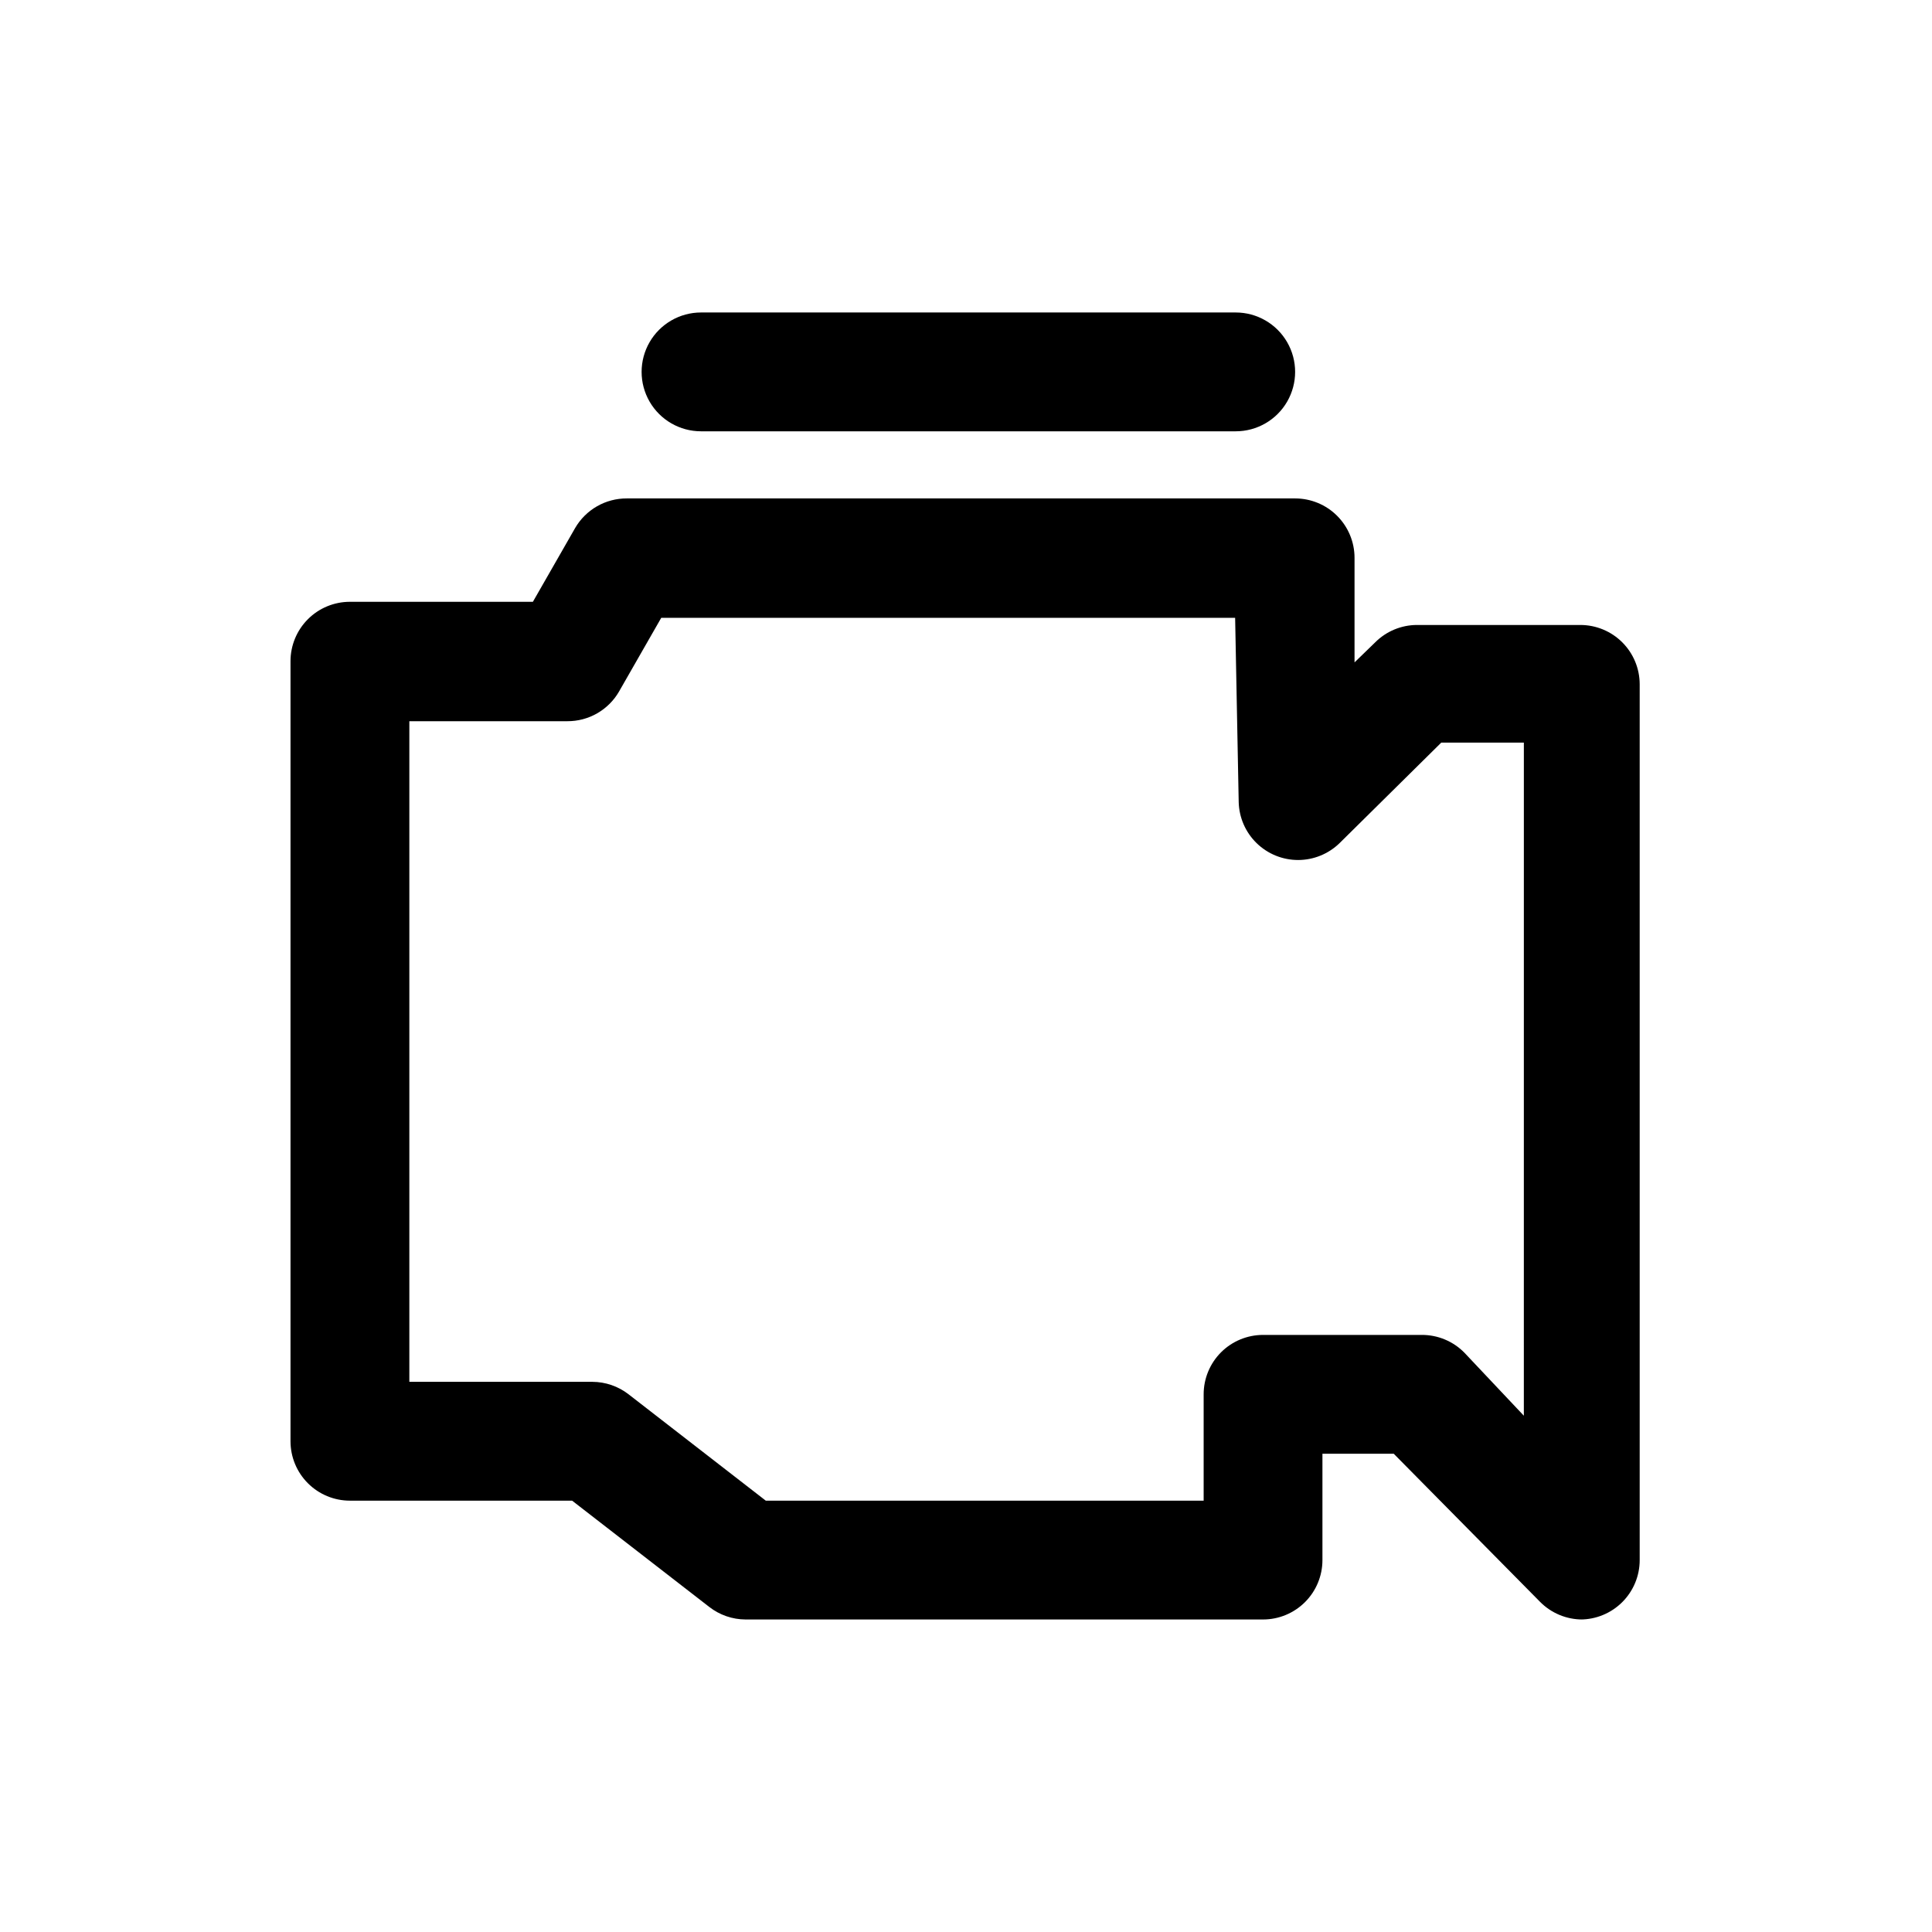
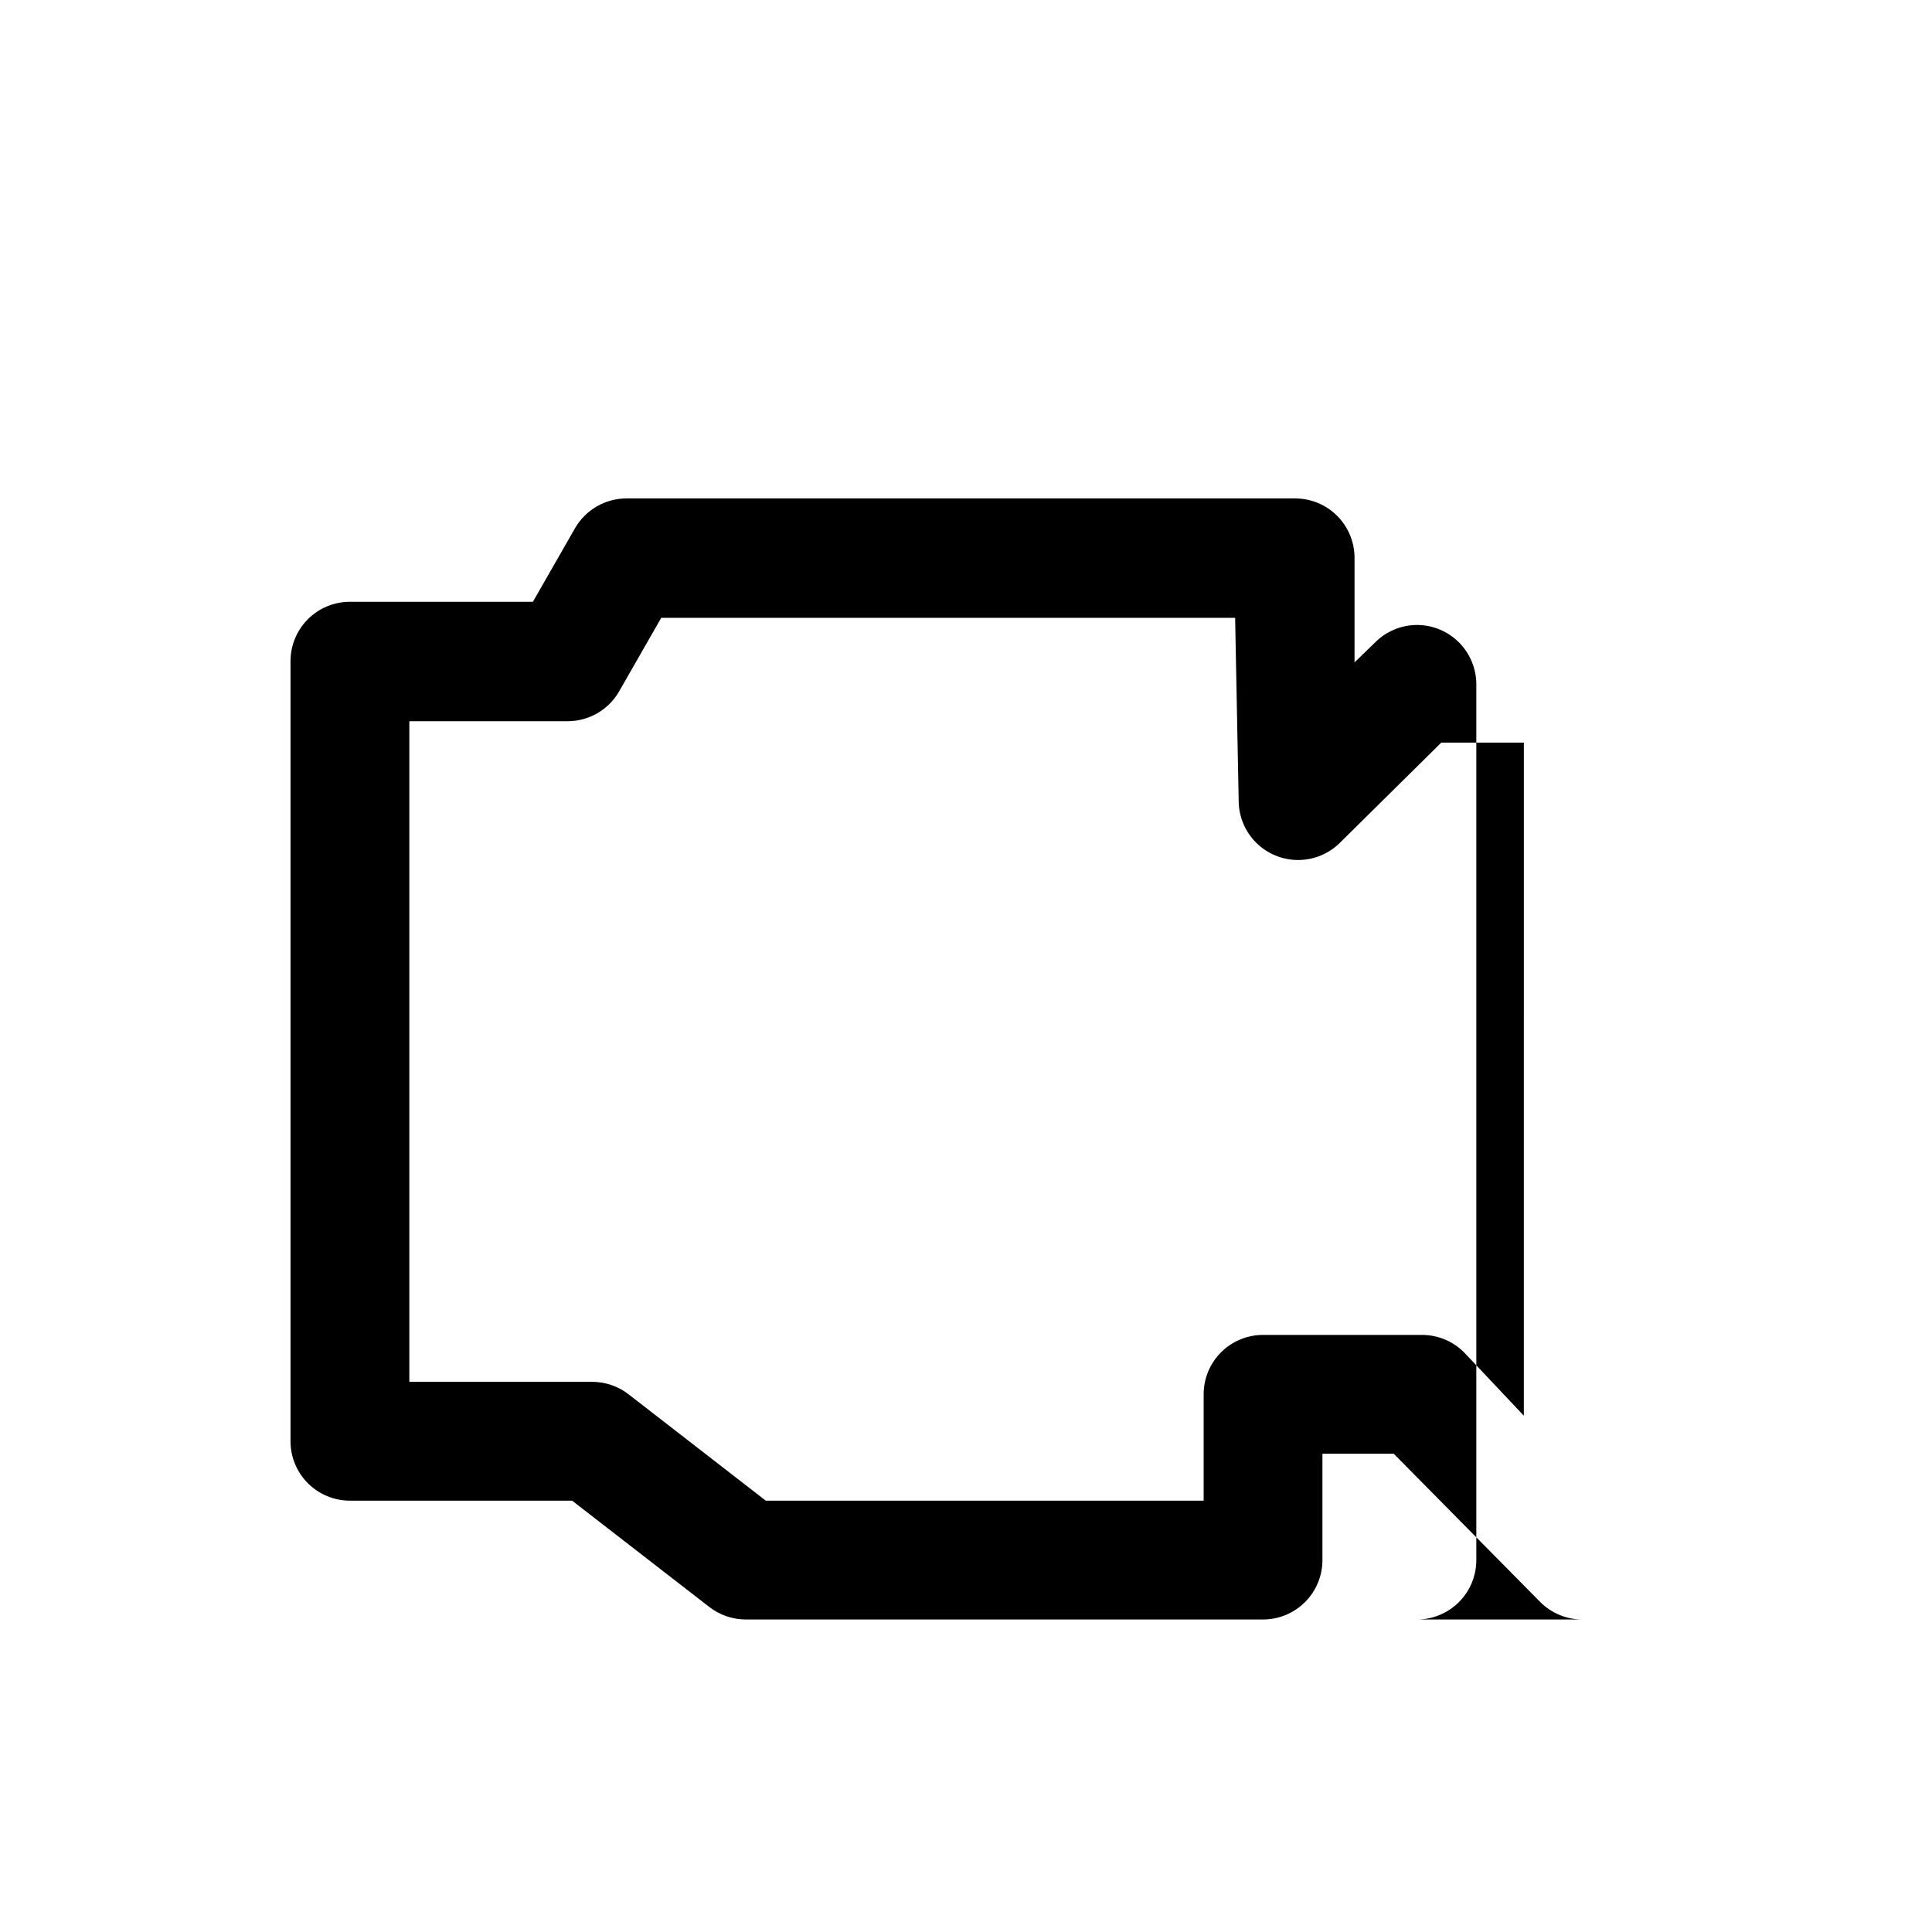
<svg xmlns="http://www.w3.org/2000/svg" fill="#000000" width="800px" height="800px" version="1.1" viewBox="144 144 512 512">
  <g>
-     <path d="m563.42 573.18c-4.262 0.023-8.352-1.68-11.336-4.723l-38.73-39.203h-18.895v28.18c0 4.176-1.656 8.18-4.609 11.133-2.953 2.953-6.957 4.613-11.133 4.613h-137.13c-3.481-0.012-6.859-1.176-9.605-3.309l-36.367-28.18h-58.883c-4.176 0-8.184-1.66-11.133-4.613-2.953-2.949-4.613-6.957-4.613-11.133v-206.72c0-4.176 1.66-8.18 4.613-11.133 2.949-2.953 6.957-4.609 11.133-4.609h48.488l11.18-19.523c1.387-2.402 3.387-4.394 5.789-5.777 2.406-1.383 5.133-2.106 7.91-2.094h177.12c4.176 0 8.184 1.656 11.133 4.609 2.953 2.953 4.613 6.957 4.613 11.133v27.711l5.512-5.352c2.93-2.91 6.891-4.551 11.02-4.566h43.297c4.176 0 8.18 1.656 11.133 4.609s4.609 6.957 4.609 11.133v232.07c0 4.176-1.656 8.18-4.609 11.133-2.953 2.953-6.957 4.613-11.133 4.613zm-216.48-31.488h116.04v-28.184c0-4.176 1.656-8.18 4.609-11.133 2.953-2.949 6.957-4.609 11.133-4.609h42.035c4.262-0.023 8.355 1.68 11.336 4.723l15.742 16.688 0.004-178.38h-21.887l-26.922 26.609c-2.938 2.879-6.887 4.496-11 4.504-4.113 0.004-8.066-1.598-11.016-4.473-2.945-2.871-4.648-6.781-4.746-10.895l-0.945-48.805-152.09-0.004-11.18 19.523h0.004c-1.387 2.402-3.387 4.394-5.793 5.777-2.402 1.383-5.133 2.106-7.906 2.094h-41.879v175.07h48.492c3.477 0.012 6.856 1.172 9.605 3.305z" />
-     <path d="m471.48 258.3h-141.7c-5.625 0-10.824-3-13.637-7.871-2.812-4.871-2.812-10.871 0-15.742s8.012-7.875 13.637-7.875h141.7c5.625 0 10.824 3.004 13.633 7.875 2.812 4.871 2.812 10.871 0 15.742-2.809 4.871-8.008 7.871-13.633 7.871z" />
+     <path d="m563.42 573.18c-4.262 0.023-8.352-1.68-11.336-4.723l-38.73-39.203h-18.895v28.18c0 4.176-1.656 8.18-4.609 11.133-2.953 2.953-6.957 4.613-11.133 4.613h-137.13c-3.481-0.012-6.859-1.176-9.605-3.309l-36.367-28.18h-58.883c-4.176 0-8.184-1.66-11.133-4.613-2.953-2.949-4.613-6.957-4.613-11.133v-206.72c0-4.176 1.66-8.18 4.613-11.133 2.949-2.953 6.957-4.609 11.133-4.609h48.488l11.18-19.523c1.387-2.402 3.387-4.394 5.789-5.777 2.406-1.383 5.133-2.106 7.91-2.094h177.12c4.176 0 8.184 1.656 11.133 4.609 2.953 2.953 4.613 6.957 4.613 11.133v27.711l5.512-5.352c2.93-2.91 6.891-4.551 11.02-4.566c4.176 0 8.18 1.656 11.133 4.609s4.609 6.957 4.609 11.133v232.07c0 4.176-1.656 8.18-4.609 11.133-2.953 2.953-6.957 4.613-11.133 4.613zm-216.48-31.488h116.04v-28.184c0-4.176 1.656-8.18 4.609-11.133 2.953-2.949 6.957-4.609 11.133-4.609h42.035c4.262-0.023 8.355 1.68 11.336 4.723l15.742 16.688 0.004-178.38h-21.887l-26.922 26.609c-2.938 2.879-6.887 4.496-11 4.504-4.113 0.004-8.066-1.598-11.016-4.473-2.945-2.871-4.648-6.781-4.746-10.895l-0.945-48.805-152.09-0.004-11.18 19.523h0.004c-1.387 2.402-3.387 4.394-5.793 5.777-2.402 1.383-5.133 2.106-7.906 2.094h-41.879v175.07h48.492c3.477 0.012 6.856 1.172 9.605 3.305z" />
  </g>
</svg>